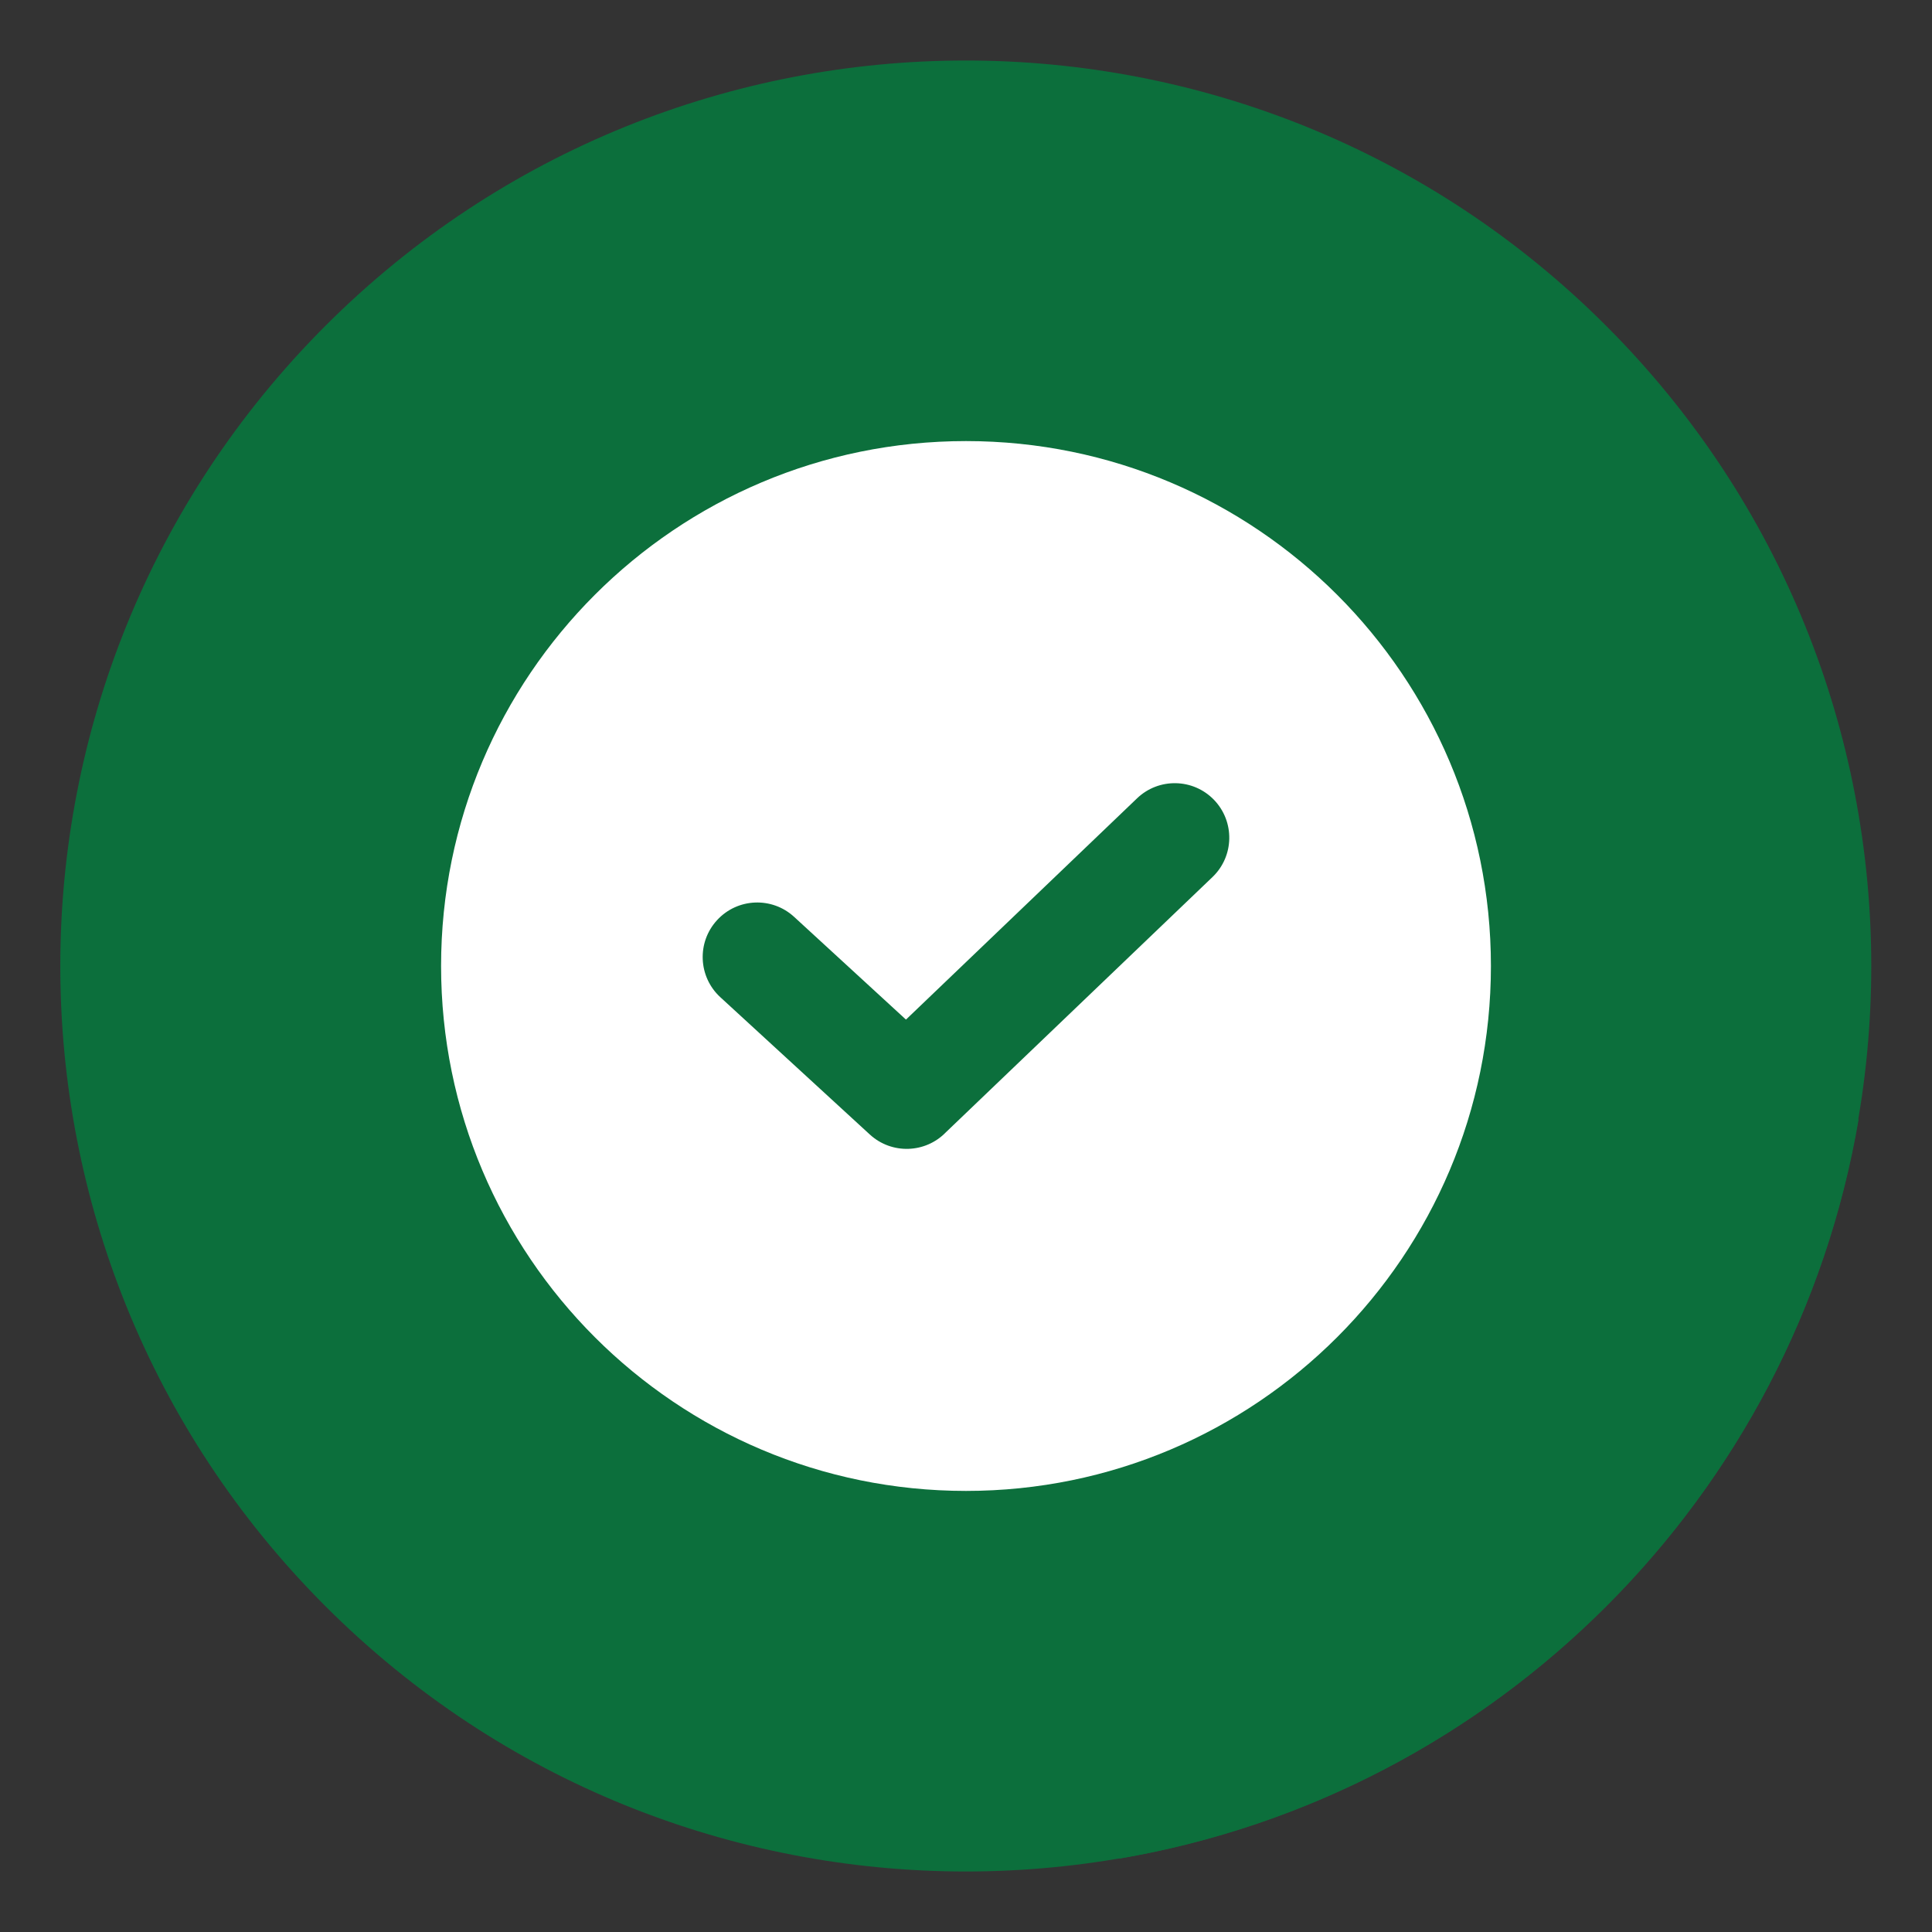
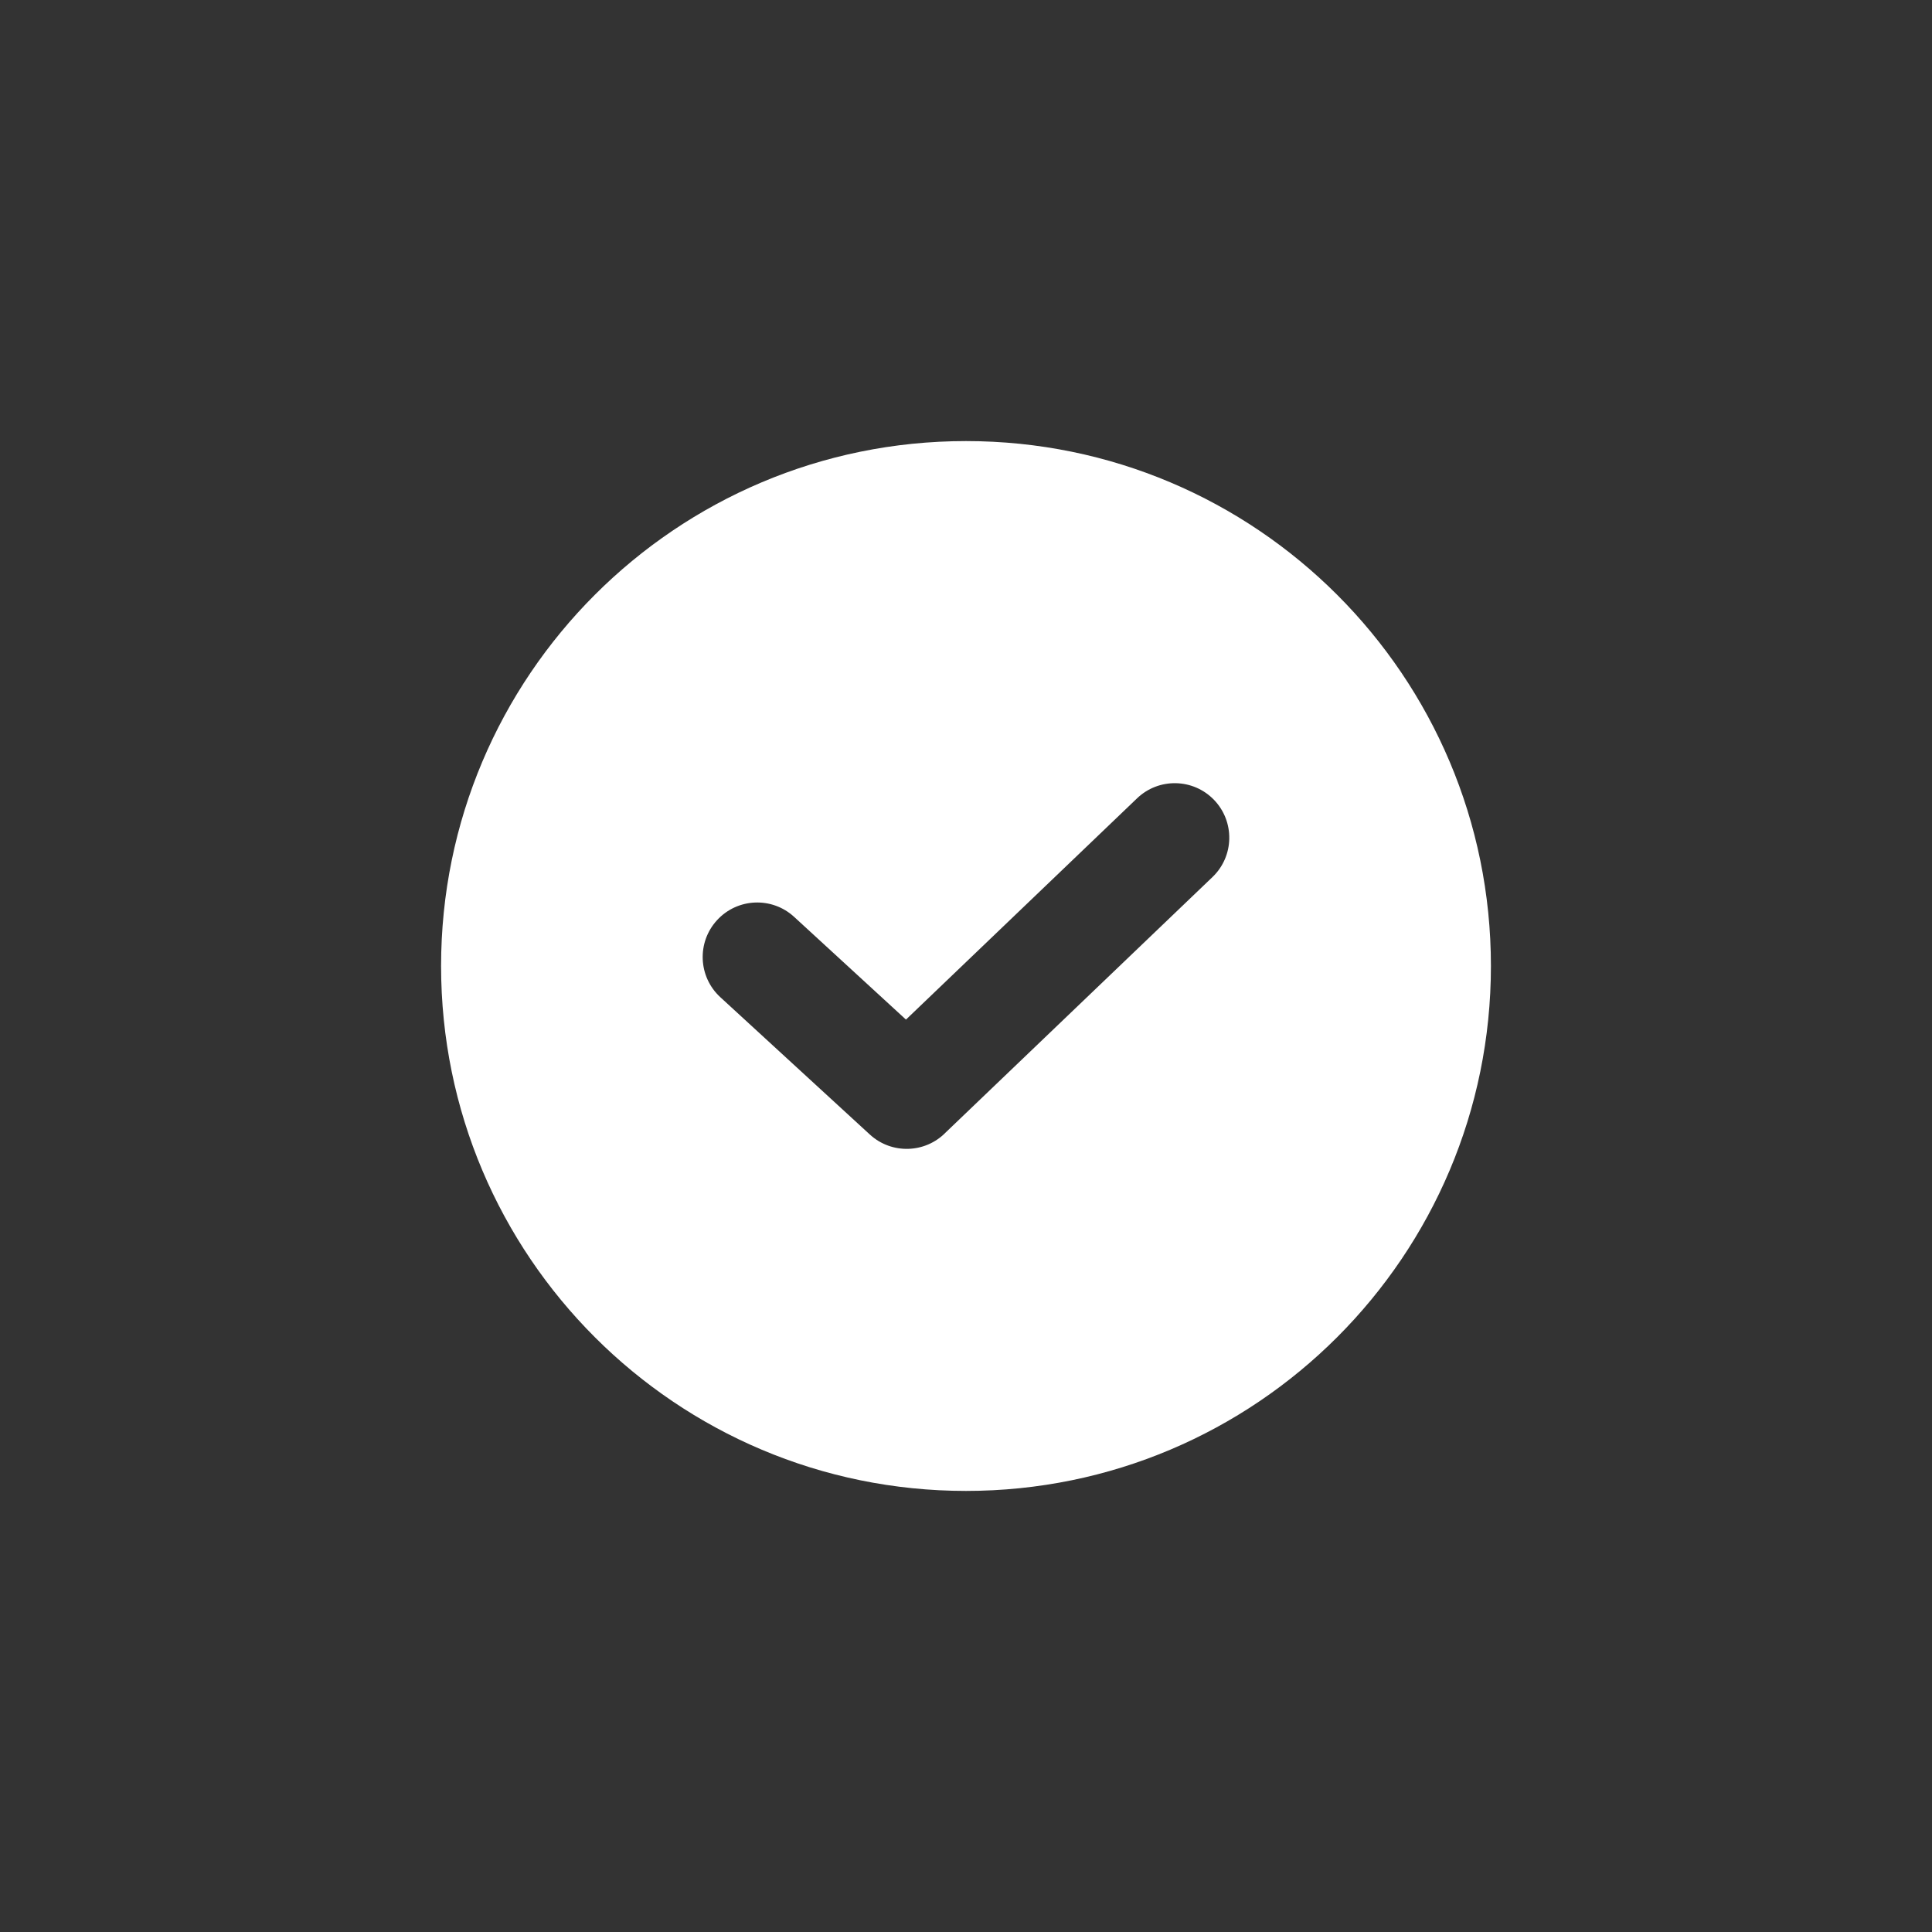
<svg xmlns="http://www.w3.org/2000/svg" width="96" height="96" viewBox="0 0 96 96" fill="none">
  <rect x="0" y="0" width="96" height="96" fill="#333333" stroke="none" />
  <g clip-path="url(#clip0_262_3799)">
-     <path d="M79.804 79.815C97.375 62.244 97.375 33.756 79.804 16.185C62.233 -1.386 33.745 -1.386 16.174 16.185C-1.397 33.756 -1.397 62.244 16.174 79.815C33.745 97.386 62.233 97.386 79.804 79.815Z" fill="#0C6F3C" />
-     <path fill-rule="evenodd" clip-rule="evenodd" d="M92.352 55.634C89.15 74.369 74.368 89.15 55.634 92.352L31.409 68.127C25.612 63.343 21.917 56.103 21.917 48C21.917 33.595 33.594 21.917 48 21.917C56.103 21.917 63.343 25.612 68.127 31.409L92.352 55.634Z" fill="#0C6F3C" />
    <path fill-rule="evenodd" clip-rule="evenodd" d="M35.791 49.549L43.219 56.371C44.303 57.368 45.98 57.315 46.999 56.264L60.252 43.576C61.33 42.539 61.362 40.825 60.325 39.746C59.288 38.669 57.574 38.636 56.496 39.672L45.017 50.663L39.461 45.56C38.36 44.547 36.645 44.618 35.632 45.72C34.618 46.821 34.69 48.535 35.791 49.549ZM48 21.917C62.405 21.917 74.083 33.595 74.083 48C74.083 62.406 62.405 74.083 48 74.083C33.594 74.083 21.917 62.406 21.917 48C21.917 33.595 33.594 21.917 48 21.917Z" fill="white" />
  </g>
  <defs>
    <clipPath id="clip0_262_3799">
      <rect width="96" height="96" fill="white" />
    </clipPath>
  </defs>
</svg>